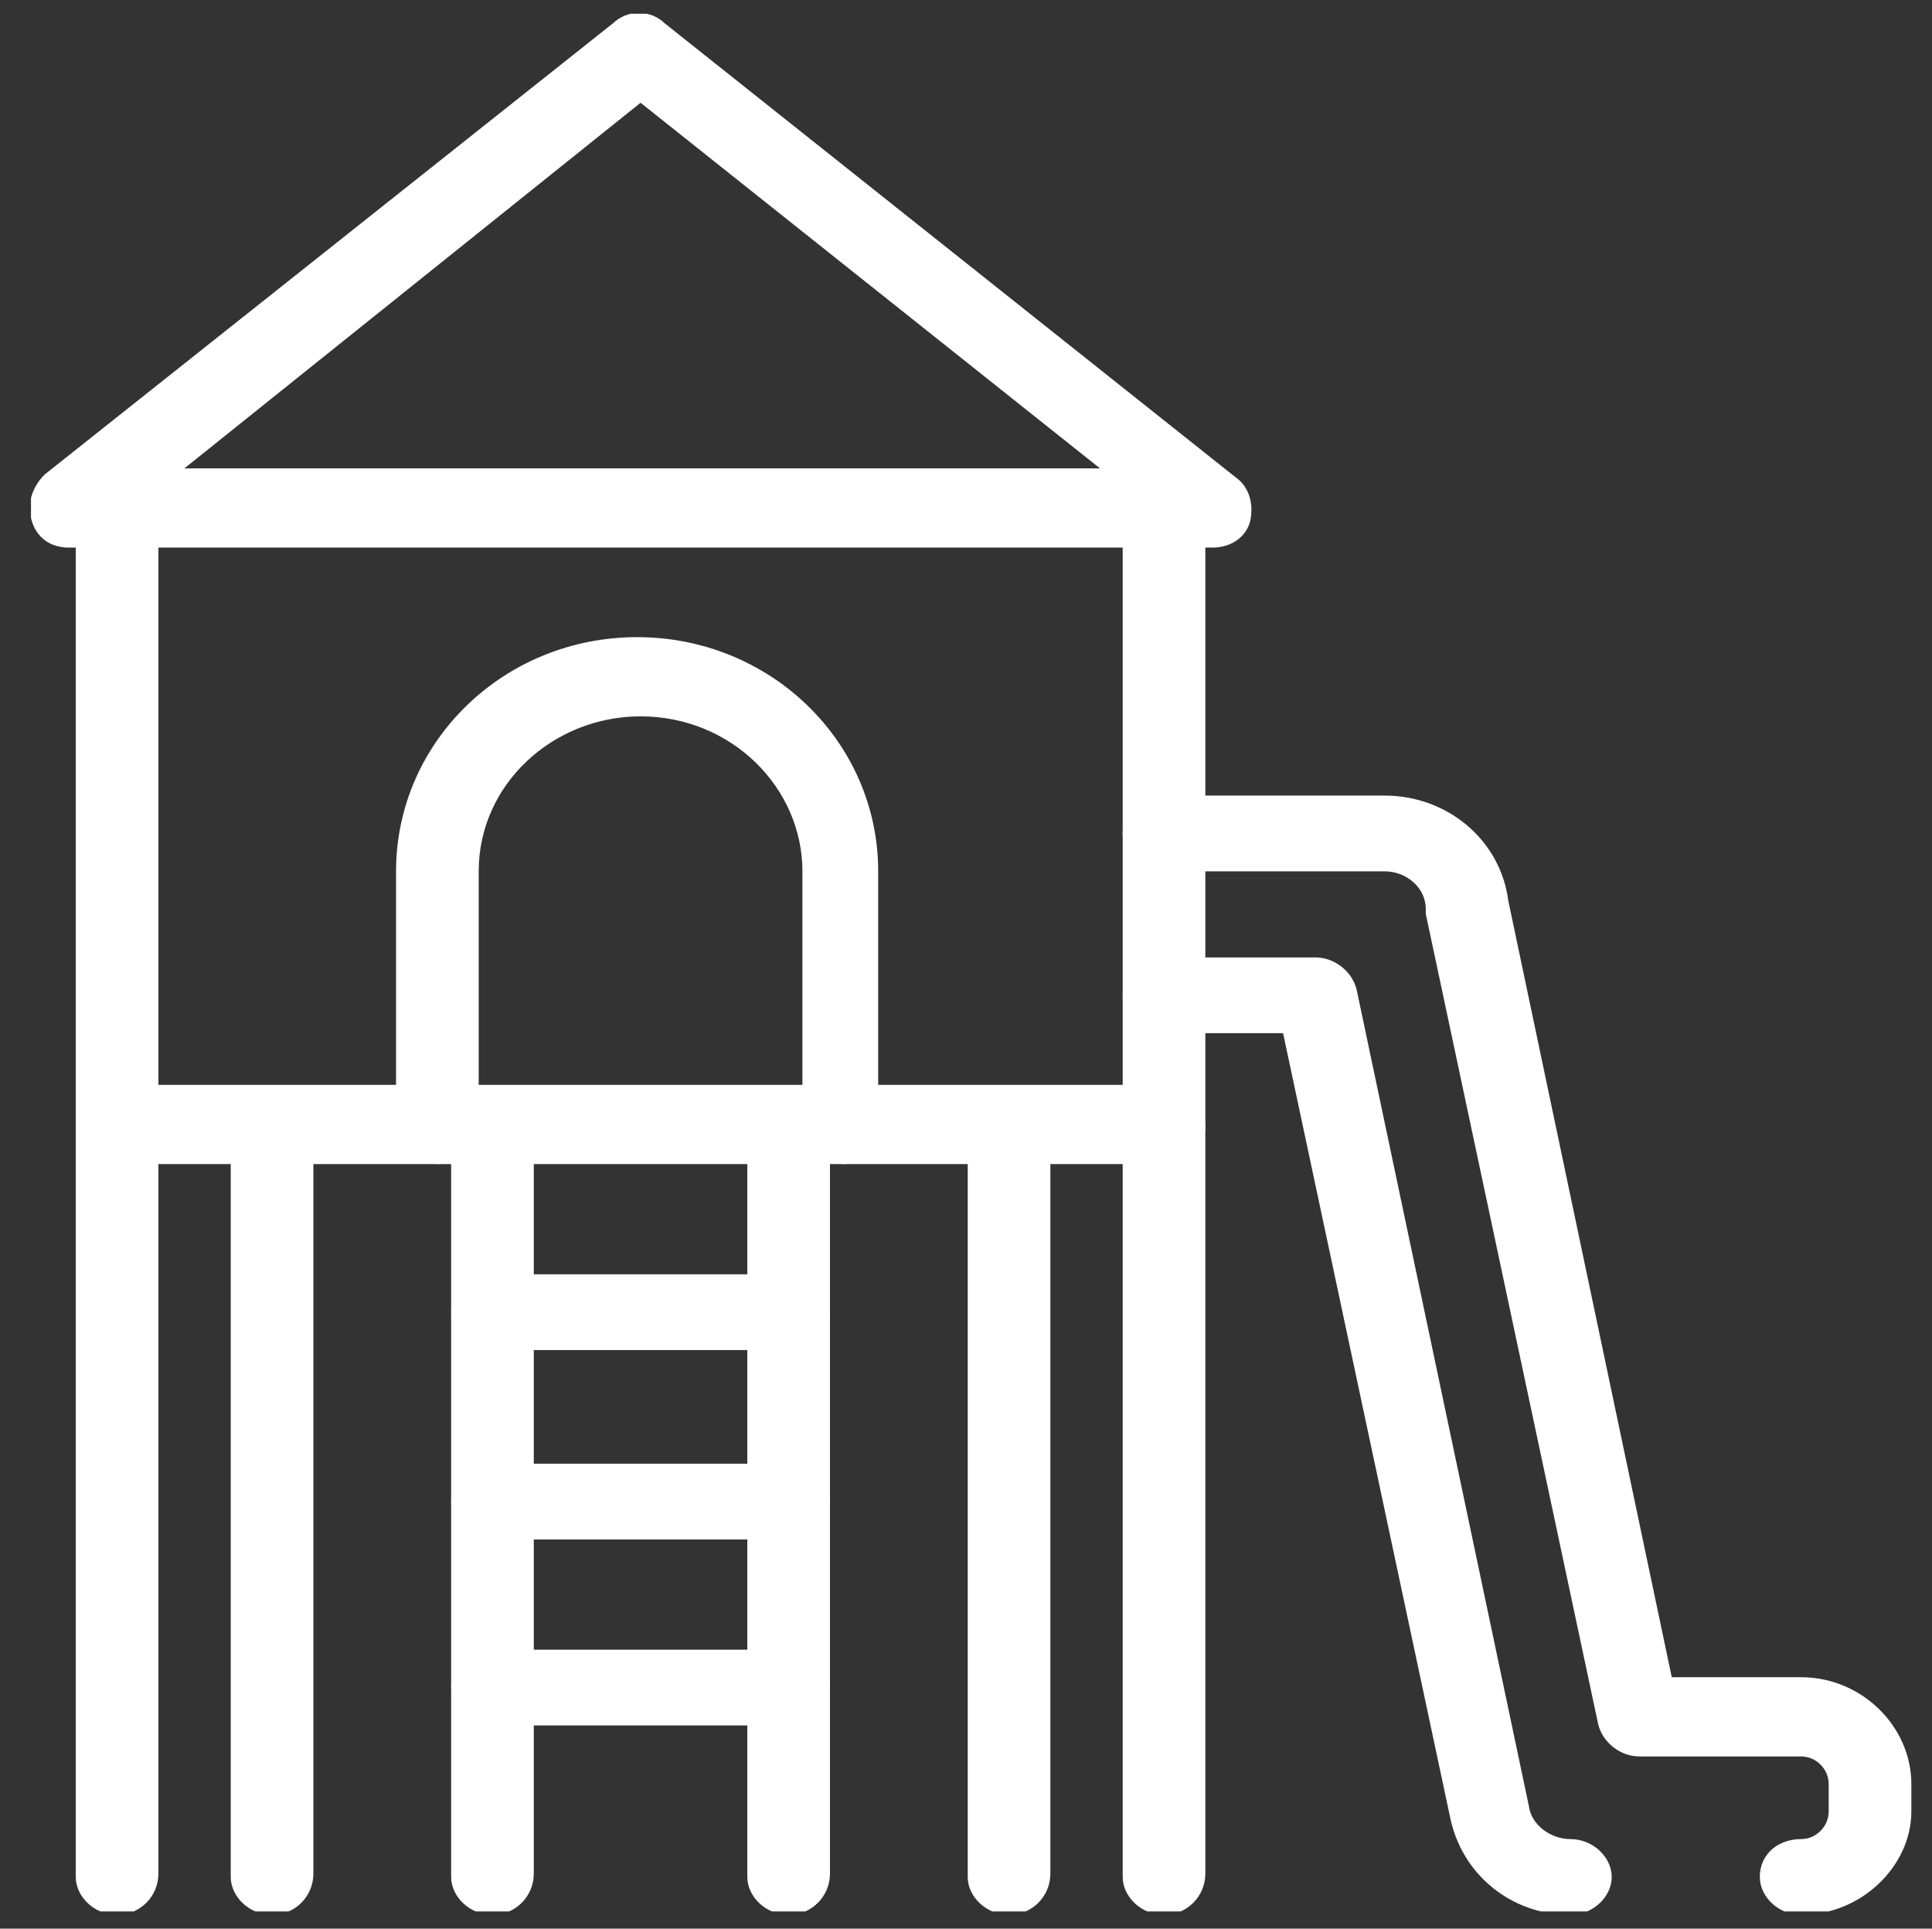
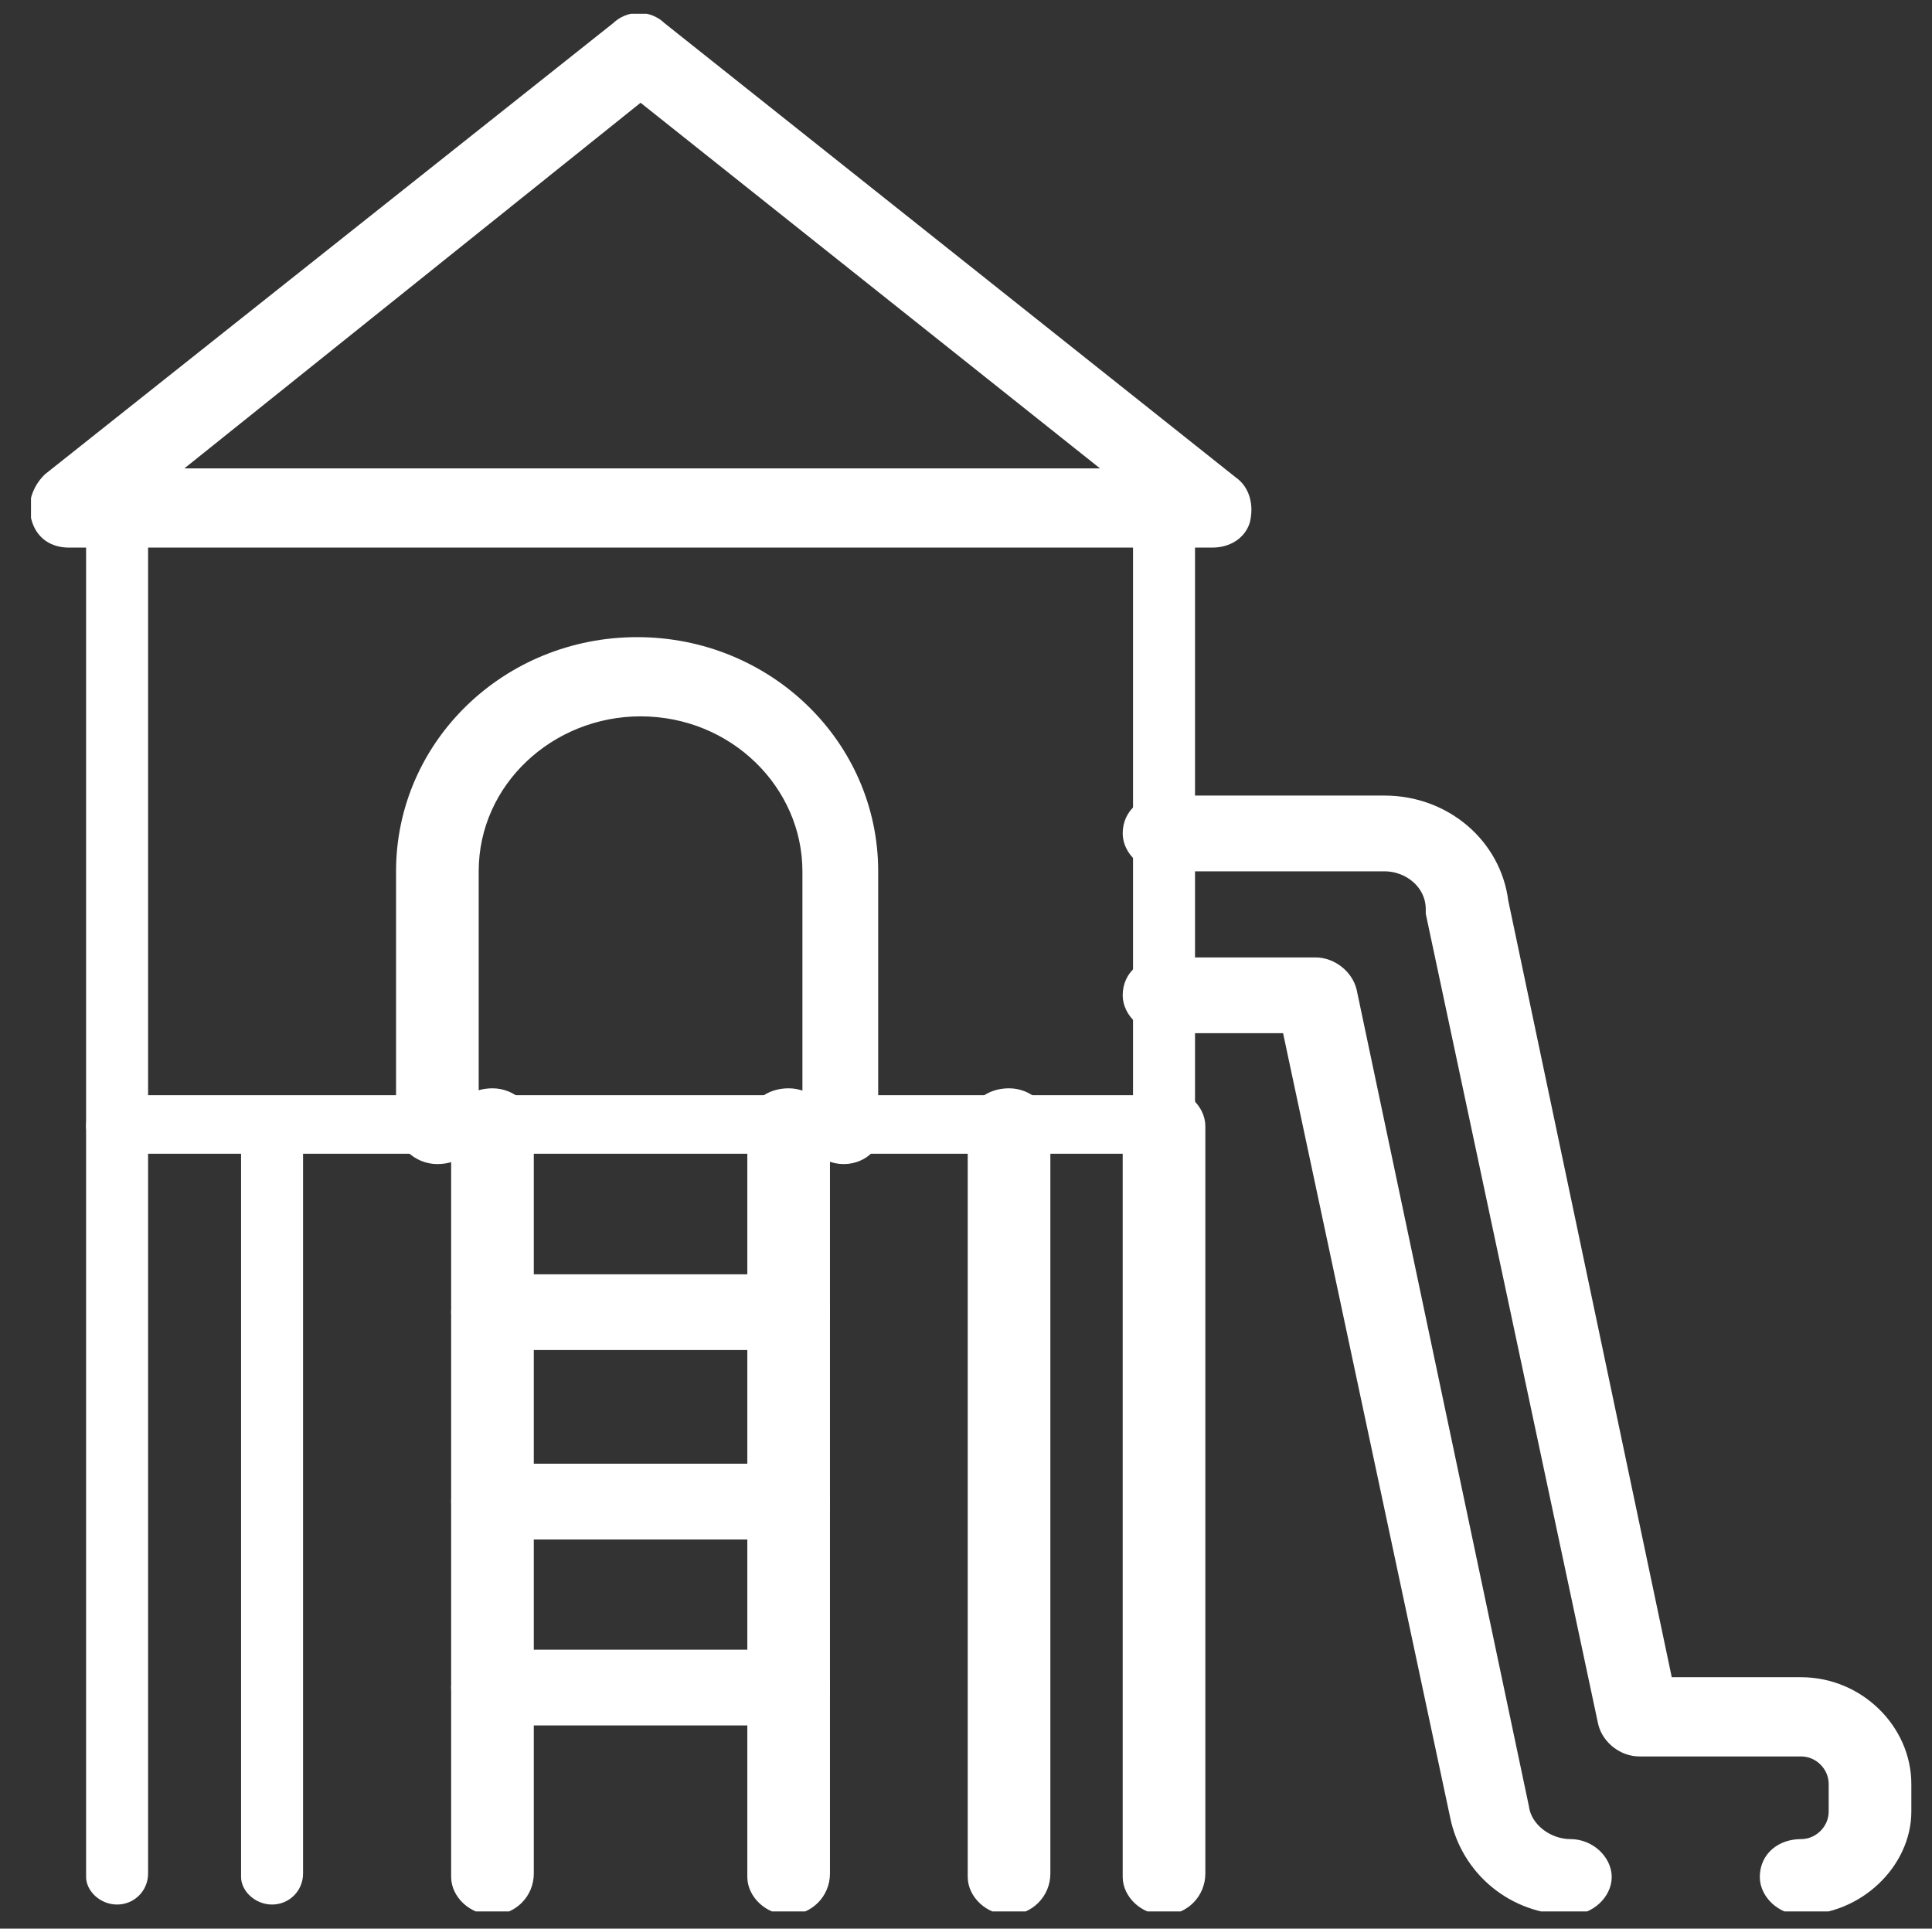
<svg xmlns="http://www.w3.org/2000/svg" xmlns:xlink="http://www.w3.org/1999/xlink" version="1.1" id="Capa_1" x="0px" y="0px" viewBox="0 0 56.1 56" style="enable-background:new 0 0 56.1 56;" xml:space="preserve">
  <rect x="0" y="0" width="56.1" height="56" fill="#333333" stroke="none" />
  <style type="text/css">
	.st0{clip-path:url(#SVGID_00000181785009032458491150000013374804813766258838_);fill:#FFFFFF;}
	
		.st1{clip-path:url(#SVGID_00000181785009032458491150000013374804813766258838_);fill:none;stroke:#FFFFFF;stroke-width:0.6;stroke-miterlimit:10;}
</style>
  <g>
    <defs>
      <rect id="SVGID_1_" x="0.9" y="0.4" width="54.6" height="55.1" />
    </defs>
    <clipPath id="SVGID_00000064337792160055930350000017761411436019887779_">
      <use xlink:href="#SVGID_1_" style="overflow:visible;" />
    </clipPath>
    <path style="clip-path:url(#SVGID_00000064337792160055930350000017761411436019887779_);fill:#FFFFFF;" d="M7.9,55.3   c-0.5,0-0.9-0.4-0.9-0.8V32.7c0-0.5,0.4-0.8,0.9-0.8s0.9,0.4,0.9,0.8v21.7C8.8,54.9,8.4,55.3,7.9,55.3 M3.4,55.3   c-0.5,0-0.9-0.4-0.9-0.8V32.7c0-0.5,0.4-0.8,0.9-0.8s0.9,0.4,0.9,0.8v21.7C4.3,54.9,3.9,55.3,3.4,55.3" />
-     <path style="clip-path:url(#SVGID_00000064337792160055930350000017761411436019887779_);fill:none;stroke:#FFFFFF;stroke-width:0.6;stroke-miterlimit:10;" d="   M7.9,55.3c-0.5,0-0.9-0.4-0.9-0.8V32.7c0-0.5,0.4-0.8,0.9-0.8s0.9,0.4,0.9,0.8v21.7C8.8,54.9,8.4,55.3,7.9,55.3z M3.4,55.3   c-0.5,0-0.9-0.4-0.9-0.8V32.7c0-0.5,0.4-0.8,0.9-0.8s0.9,0.4,0.9,0.8v21.7C4.3,54.9,3.9,55.3,3.4,55.3z" />
    <path style="clip-path:url(#SVGID_00000064337792160055930350000017761411436019887779_);fill:#FFFFFF;" d="M33.8,55.3   c-0.5,0-0.9-0.4-0.9-0.8V32.7c0-0.5,0.4-0.8,0.9-0.8c0.5,0,0.9,0.4,0.9,0.8v21.7C34.7,54.9,34.3,55.3,33.8,55.3 M29.3,55.3   c-0.5,0-0.9-0.4-0.9-0.8V32.7c0-0.5,0.4-0.8,0.9-0.8c0.5,0,0.9,0.4,0.9,0.8v21.7C30.2,54.9,29.8,55.3,29.3,55.3" />
    <path style="clip-path:url(#SVGID_00000064337792160055930350000017761411436019887779_);fill:none;stroke:#FFFFFF;stroke-width:0.6;stroke-miterlimit:10;" d="   M33.8,55.3c-0.5,0-0.9-0.4-0.9-0.8V32.7c0-0.5,0.4-0.8,0.9-0.8c0.5,0,0.9,0.4,0.9,0.8v21.7C34.7,54.9,34.3,55.3,33.8,55.3z    M29.3,55.3c-0.5,0-0.9-0.4-0.9-0.8V32.7c0-0.5,0.4-0.8,0.9-0.8c0.5,0,0.9,0.4,0.9,0.8v21.7C30.2,54.9,29.8,55.3,29.3,55.3z" />
    <path style="clip-path:url(#SVGID_00000064337792160055930350000017761411436019887779_);fill:#FFFFFF;" d="M33.8,33.5H3.4   c-0.5,0-0.9-0.4-0.9-0.8V14.8c0-0.5,0.4-0.8,0.9-0.8c0.5,0,0.9,0.4,0.9,0.8v17h28.6v-17c0-0.5,0.4-0.8,0.9-0.8   c0.5,0,0.9,0.4,0.9,0.8v17.9C34.7,33.1,34.3,33.5,33.8,33.5" />
-     <path style="clip-path:url(#SVGID_00000064337792160055930350000017761411436019887779_);fill:none;stroke:#FFFFFF;stroke-width:0.6;stroke-miterlimit:10;" d="   M33.8,33.5H3.4c-0.5,0-0.9-0.4-0.9-0.8V14.8c0-0.5,0.4-0.8,0.9-0.8c0.5,0,0.9,0.4,0.9,0.8v17h28.6v-17c0-0.5,0.4-0.8,0.9-0.8   c0.5,0,0.9,0.4,0.9,0.8v17.9C34.7,33.1,34.3,33.5,33.8,33.5z" />
    <path style="clip-path:url(#SVGID_00000064337792160055930350000017761411436019887779_);fill:#FFFFFF;" d="M35.2,15.6H2   c-0.4,0-0.7-0.2-0.8-0.6c-0.1-0.3,0-0.7,0.3-1L18,0.9c0.3-0.3,0.8-0.3,1.1,0l16.6,13.2c0.3,0.2,0.4,0.6,0.3,1   C35.9,15.4,35.6,15.6,35.2,15.6 M4.5,13.9h28.3L18.6,2.6L4.5,13.9z" />
    <path style="clip-path:url(#SVGID_00000064337792160055930350000017761411436019887779_);fill:none;stroke:#FFFFFF;stroke-width:0.6;stroke-miterlimit:10;" d="   M35.2,15.6H2c-0.4,0-0.7-0.2-0.8-0.6c-0.1-0.3,0-0.7,0.3-1L18,0.9c0.3-0.3,0.8-0.3,1.1,0l16.6,13.2c0.3,0.2,0.4,0.6,0.3,1   C35.9,15.4,35.6,15.6,35.2,15.6z M4.5,13.9h28.3L18.6,2.6L4.5,13.9z" />
    <path style="clip-path:url(#SVGID_00000064337792160055930350000017761411436019887779_);fill:#FFFFFF;" d="M24.5,33.5   c-0.5,0-0.9-0.4-0.9-0.8v-7.4c0-2.6-2.2-4.8-5-4.8c-2.7,0-5,2.1-5,4.8v7.4c0,0.5-0.4,0.8-0.9,0.8c-0.5,0-0.9-0.4-0.9-0.8v-7.4   c0-3.6,3-6.5,6.7-6.5c3.7,0,6.7,2.9,6.7,6.5v7.4C25.4,33.1,25,33.5,24.5,33.5" />
    <path style="clip-path:url(#SVGID_00000064337792160055930350000017761411436019887779_);fill:none;stroke:#FFFFFF;stroke-width:0.6;stroke-miterlimit:10;" d="   M24.5,33.5c-0.5,0-0.9-0.4-0.9-0.8v-7.4c0-2.6-2.2-4.8-5-4.8c-2.7,0-5,2.1-5,4.8v7.4c0,0.5-0.4,0.8-0.9,0.8c-0.5,0-0.9-0.4-0.9-0.8   v-7.4c0-3.6,3-6.5,6.7-6.5c3.7,0,6.7,2.9,6.7,6.5v7.4C25.4,33.1,25,33.5,24.5,33.5z" />
    <path style="clip-path:url(#SVGID_00000064337792160055930350000017761411436019887779_);fill:#FFFFFF;" d="M22.9,55.3   c-0.5,0-0.9-0.4-0.9-0.8V32.7c0-0.5,0.4-0.8,0.9-0.8c0.5,0,0.9,0.4,0.9,0.8v21.7C23.8,54.9,23.4,55.3,22.9,55.3 M14.3,55.3   c-0.5,0-0.9-0.4-0.9-0.8V32.7c0-0.5,0.4-0.8,0.9-0.8s0.9,0.4,0.9,0.8v21.7C15.2,54.9,14.8,55.3,14.3,55.3" />
    <path style="clip-path:url(#SVGID_00000064337792160055930350000017761411436019887779_);fill:none;stroke:#FFFFFF;stroke-width:0.6;stroke-miterlimit:10;" d="   M22.9,55.3c-0.5,0-0.9-0.4-0.9-0.8V32.7c0-0.5,0.4-0.8,0.9-0.8c0.5,0,0.9,0.4,0.9,0.8v21.7C23.8,54.9,23.4,55.3,22.9,55.3z    M14.3,55.3c-0.5,0-0.9-0.4-0.9-0.8V32.7c0-0.5,0.4-0.8,0.9-0.8s0.9,0.4,0.9,0.8v21.7C15.2,54.9,14.8,55.3,14.3,55.3z" />
    <path style="clip-path:url(#SVGID_00000064337792160055930350000017761411436019887779_);fill:#FFFFFF;" d="M22.9,38.9h-8.6   c-0.5,0-0.9-0.4-0.9-0.8c0-0.5,0.4-0.8,0.9-0.8h8.6c0.5,0,0.9,0.4,0.9,0.8C23.8,38.6,23.4,38.9,22.9,38.9" />
    <path style="clip-path:url(#SVGID_00000064337792160055930350000017761411436019887779_);fill:none;stroke:#FFFFFF;stroke-width:0.6;stroke-miterlimit:10;" d="   M22.9,38.9h-8.6c-0.5,0-0.9-0.4-0.9-0.8c0-0.5,0.4-0.8,0.9-0.8h8.6c0.5,0,0.9,0.4,0.9,0.8C23.8,38.6,23.4,38.9,22.9,38.9z" />
    <path style="clip-path:url(#SVGID_00000064337792160055930350000017761411436019887779_);fill:#FFFFFF;" d="M22.9,44.4h-8.6   c-0.5,0-0.9-0.4-0.9-0.8c0-0.5,0.4-0.8,0.9-0.8h8.6c0.5,0,0.9,0.4,0.9,0.8C23.8,44,23.4,44.4,22.9,44.4" />
    <path style="clip-path:url(#SVGID_00000064337792160055930350000017761411436019887779_);fill:none;stroke:#FFFFFF;stroke-width:0.6;stroke-miterlimit:10;" d="   M22.9,44.4h-8.6c-0.5,0-0.9-0.4-0.9-0.8c0-0.5,0.4-0.8,0.9-0.8h8.6c0.5,0,0.9,0.4,0.9,0.8C23.8,44,23.4,44.4,22.9,44.4z" />
    <path style="clip-path:url(#SVGID_00000064337792160055930350000017761411436019887779_);fill:#FFFFFF;" d="M22.9,49.8h-8.6   c-0.5,0-0.9-0.4-0.9-0.8c0-0.5,0.4-0.8,0.9-0.8h8.6c0.5,0,0.9,0.4,0.9,0.8C23.8,49.4,23.4,49.8,22.9,49.8" />
    <path style="clip-path:url(#SVGID_00000064337792160055930350000017761411436019887779_);fill:none;stroke:#FFFFFF;stroke-width:0.6;stroke-miterlimit:10;" d="   M22.9,49.8h-8.6c-0.5,0-0.9-0.4-0.9-0.8c0-0.5,0.4-0.8,0.9-0.8h8.6c0.5,0,0.9,0.4,0.9,0.8C23.8,49.4,23.4,49.8,22.9,49.8z" />
    <path style="clip-path:url(#SVGID_00000064337792160055930350000017761411436019887779_);fill:#FFFFFF;" d="M45.6,55.3   c-1.6,0-2.9-1.1-3.2-2.6l-4.9-23h-3.7c-0.5,0-0.9-0.4-0.9-0.8c0-0.5,0.4-0.8,0.9-0.8h4.4c0.4,0,0.8,0.3,0.9,0.7l5,23.7   c0.1,0.7,0.8,1.2,1.5,1.2h0c0.5,0,0.9,0.4,0.9,0.8C46.5,54.9,46.1,55.3,45.6,55.3L45.6,55.3z M52.3,55.3c-0.5,0-0.9-0.4-0.9-0.8   c0-0.5,0.4-0.8,0.9-0.8c0.6,0,1.1-0.5,1.1-1.1v-0.8c0-0.6-0.5-1.1-1.1-1.1h-4.7c-0.4,0-0.8-0.3-0.9-0.7l-5-23.5c0,0,0-0.1,0-0.1   C41.7,25.6,41,25,40.2,25h-6.4c-0.5,0-0.9-0.4-0.9-0.8c0-0.5,0.4-0.8,0.9-0.8h6.4c1.7,0,3.1,1.2,3.3,2.8l4.8,22.8h4   c1.6,0,2.9,1.3,2.9,2.8v0.8C55.2,54,53.9,55.3,52.3,55.3" />
    <path style="clip-path:url(#SVGID_00000064337792160055930350000017761411436019887779_);fill:none;stroke:#FFFFFF;stroke-width:0.6;stroke-miterlimit:10;" d="   M45.6,55.3c-1.6,0-2.9-1.1-3.2-2.6l-4.9-23h-3.7c-0.5,0-0.9-0.4-0.9-0.8c0-0.5,0.4-0.8,0.9-0.8h4.4c0.4,0,0.8,0.3,0.9,0.7l5,23.7   c0.1,0.7,0.8,1.2,1.5,1.2h0c0.5,0,0.9,0.4,0.9,0.8C46.5,54.9,46.1,55.3,45.6,55.3L45.6,55.3z M52.3,55.3c-0.5,0-0.9-0.4-0.9-0.8   c0-0.5,0.4-0.8,0.9-0.8c0.6,0,1.1-0.5,1.1-1.1v-0.8c0-0.6-0.5-1.1-1.1-1.1h-4.7c-0.4,0-0.8-0.3-0.9-0.7l-5-23.5c0,0,0-0.1,0-0.1   C41.7,25.6,41,25,40.2,25h-6.4c-0.5,0-0.9-0.4-0.9-0.8c0-0.5,0.4-0.8,0.9-0.8h6.4c1.7,0,3.1,1.2,3.3,2.8l4.8,22.8h4   c1.6,0,2.9,1.3,2.9,2.8v0.8C55.2,54,53.9,55.3,52.3,55.3z" />
  </g>
</svg>